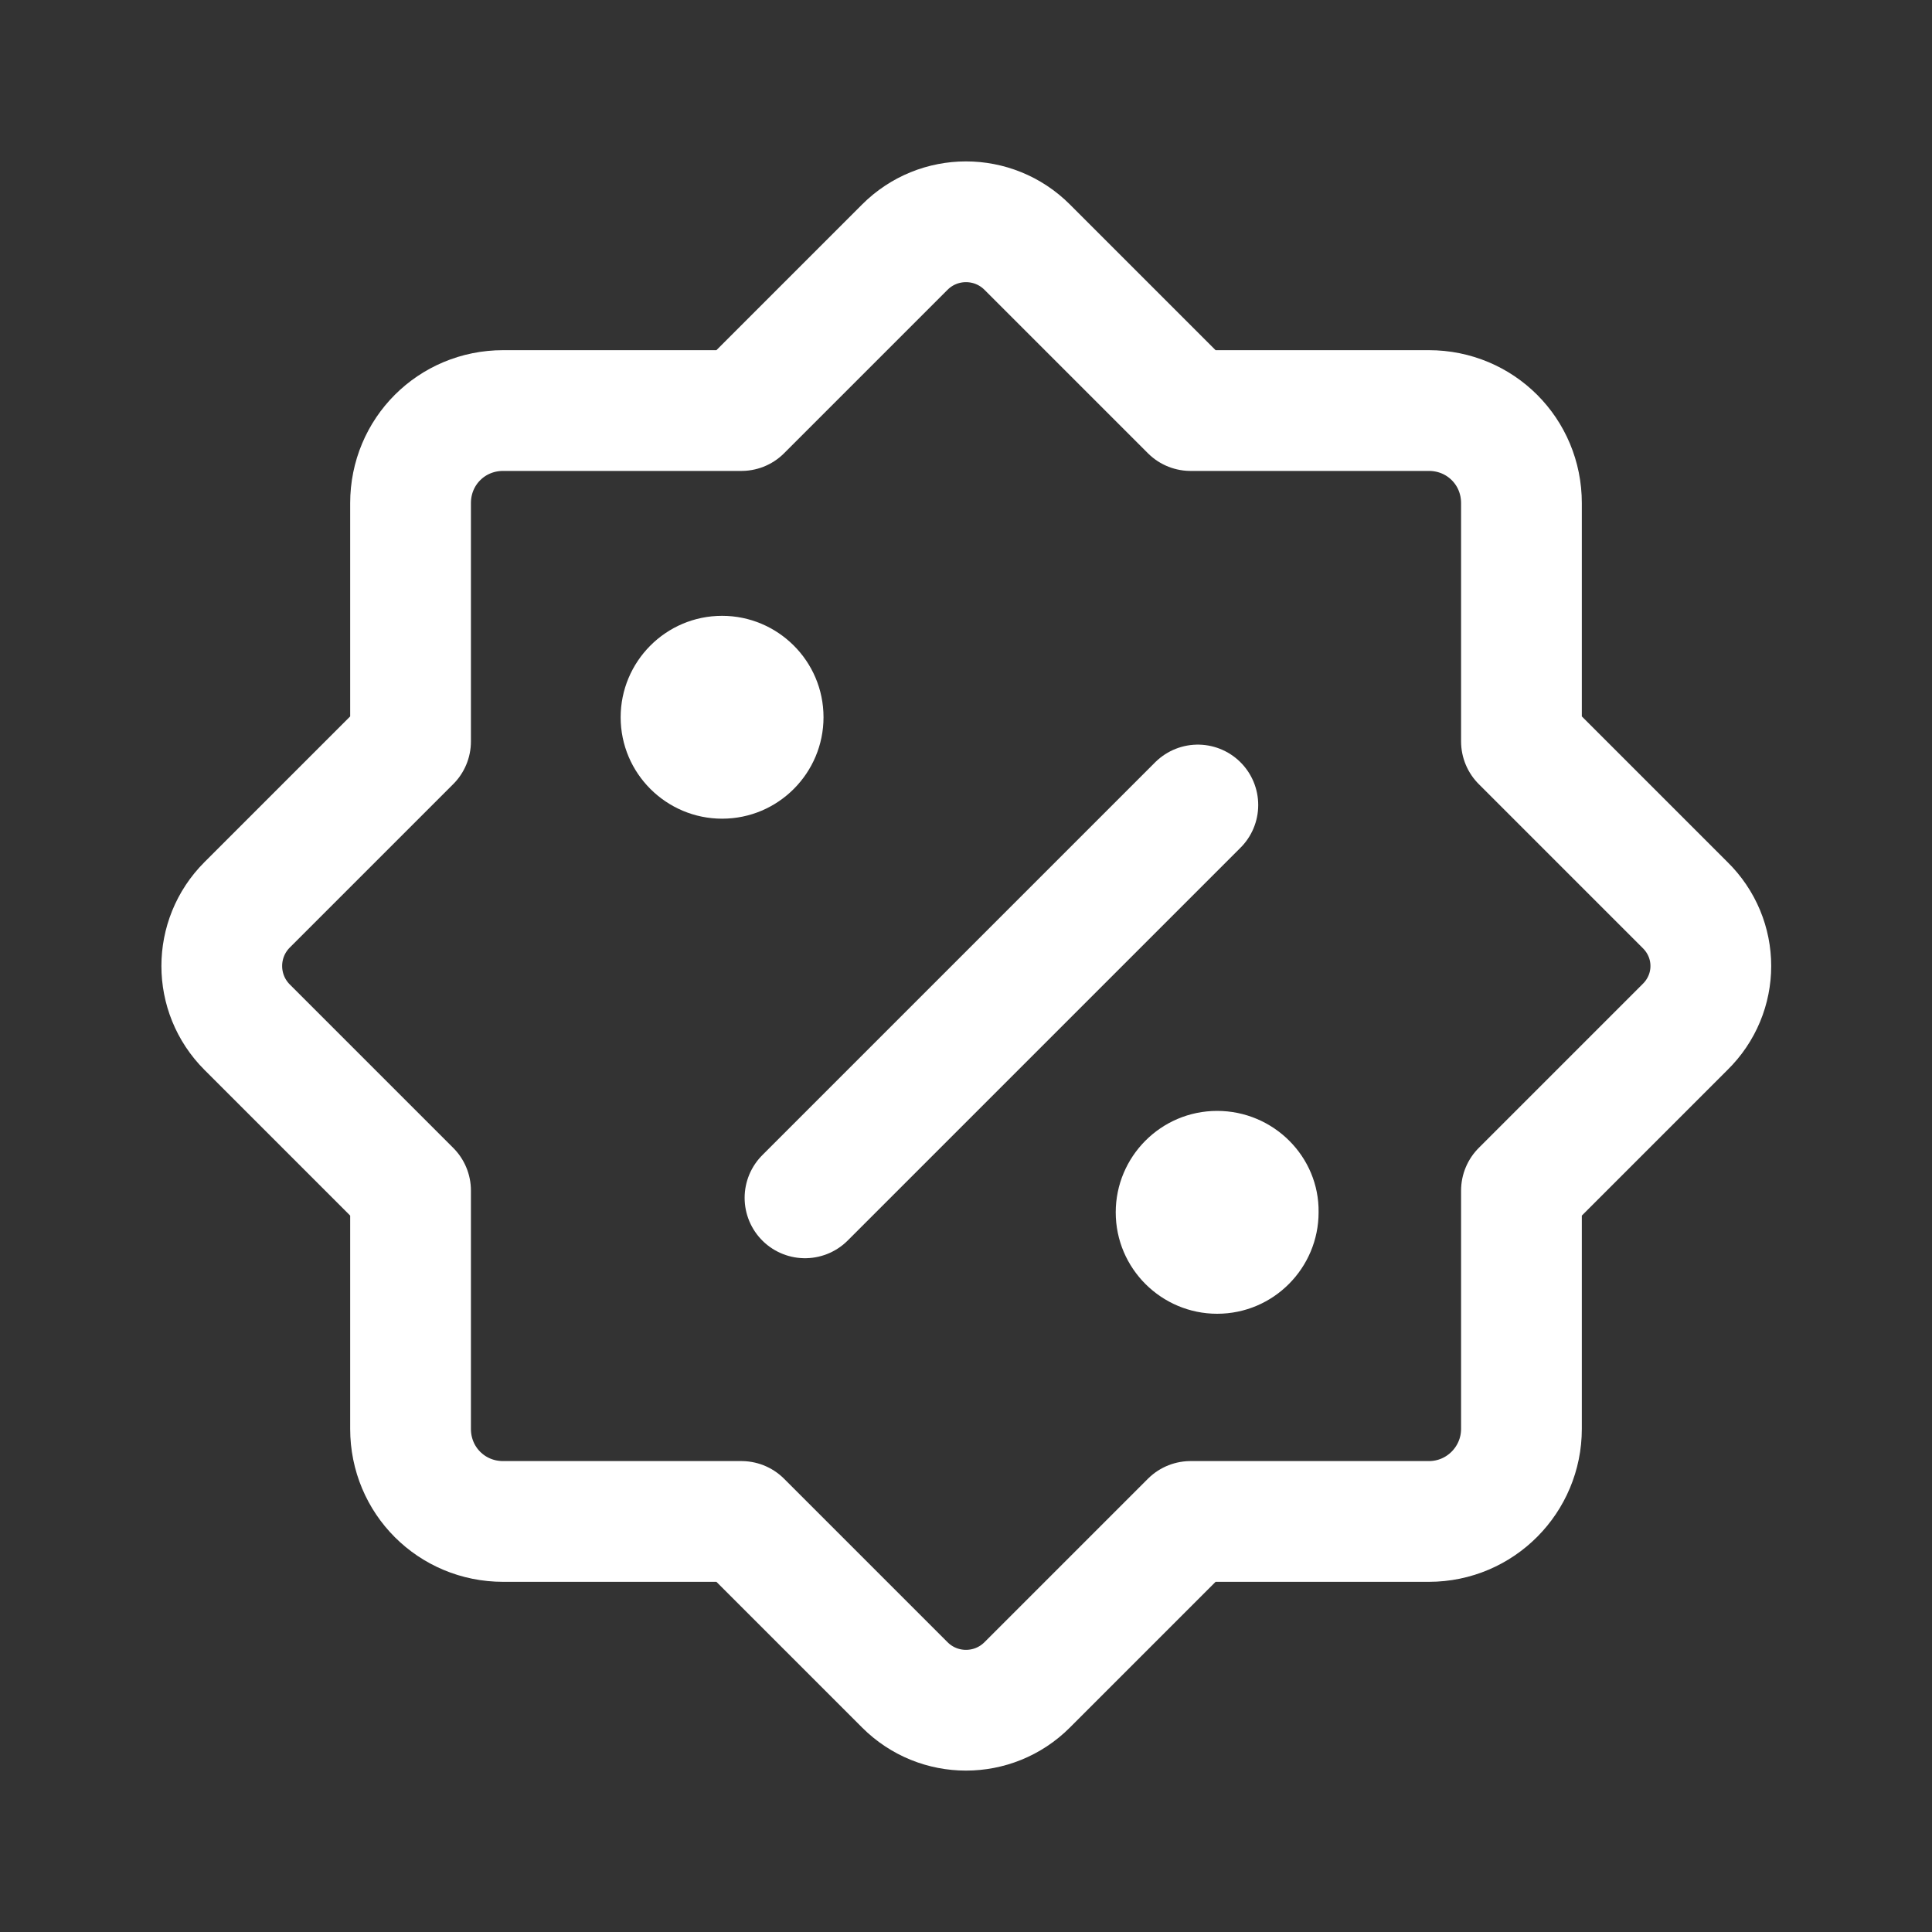
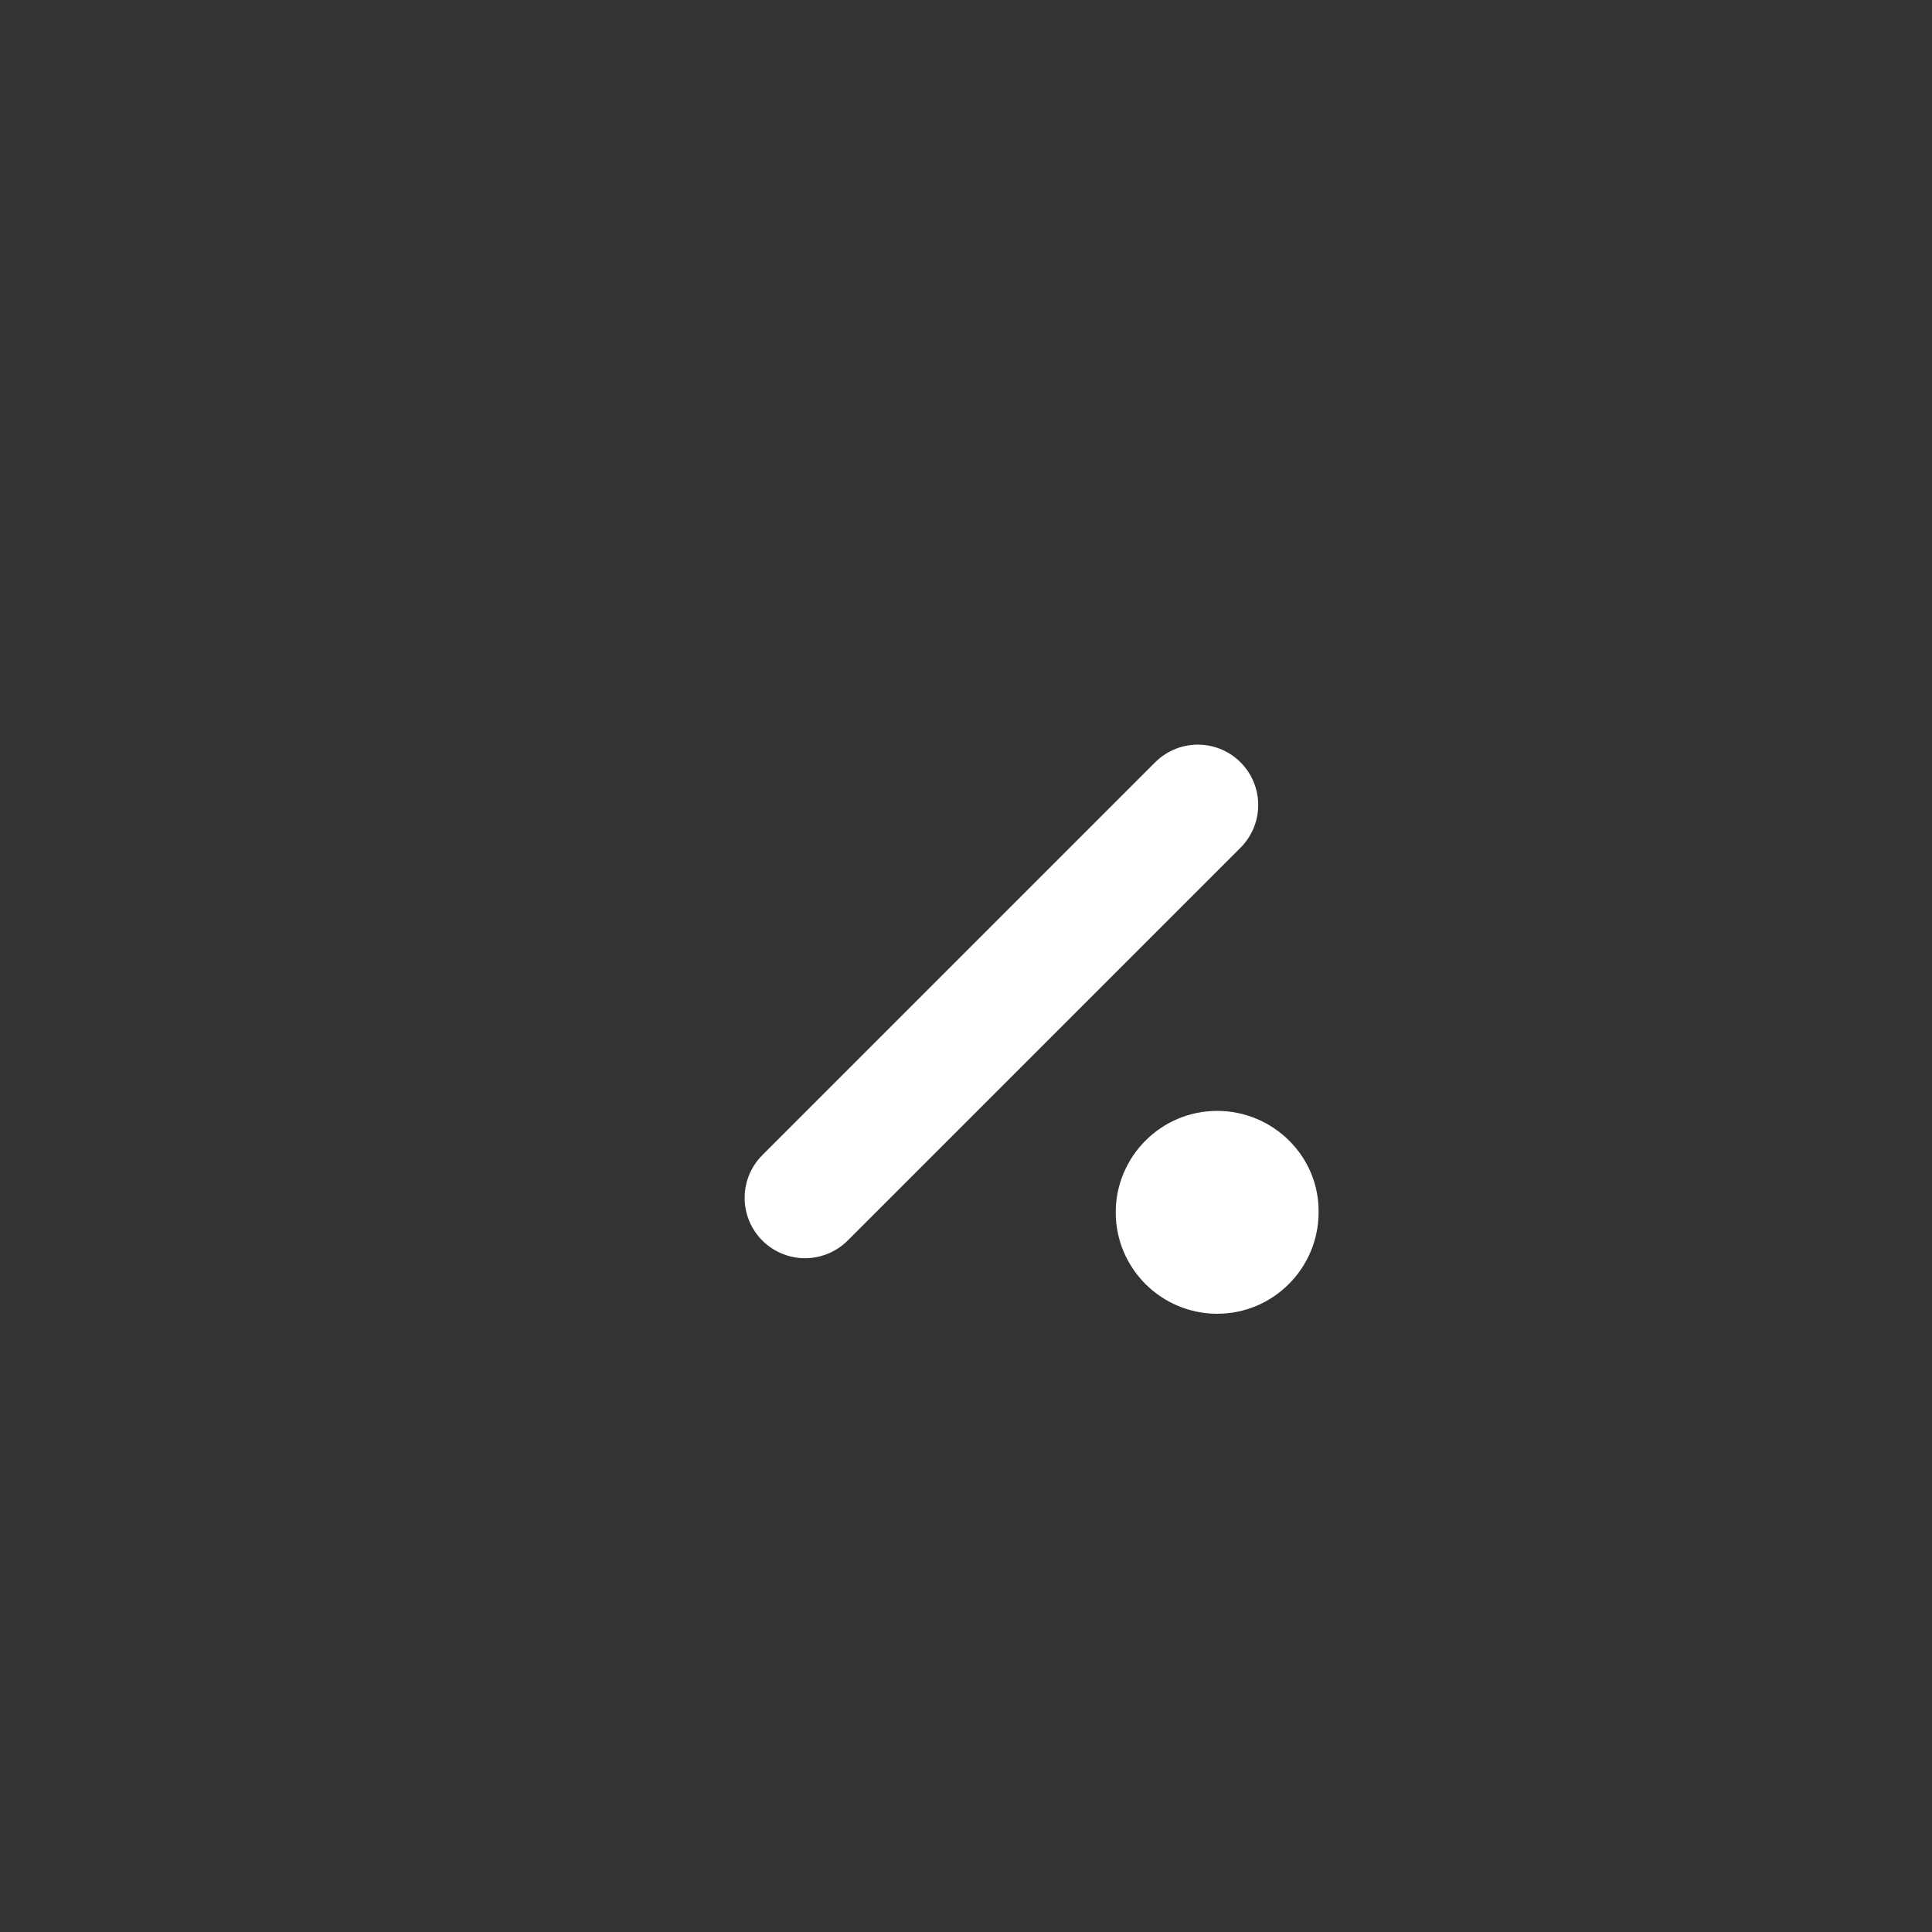
<svg xmlns="http://www.w3.org/2000/svg" width="48" height="48" viewBox="0 0 48 48" fill="none">
  <rect x="0" y="0" width="48" height="48" fill="#333333" stroke="none" />
-   <path d="M41.86 22.48L37.8 18.42V12.5C37.8 11.22 36.78 10.2 35.5 10.2H29.58L25.52 6.14C24.68 5.3 23.32 5.3 22.48 6.14L18.42 10.2H12.5C11.22 10.2 10.2 11.22 10.2 12.5V18.42L6.14 22.48C5.3 23.32 5.3 24.68 6.14 25.52L10.2 29.58V35.5C10.2 36.78 11.22 37.8 12.5 37.8H18.42L22.48 41.86C23.32 42.7 24.68 42.7 25.52 41.86L29.58 37.8H35.5C36.78 37.8 37.8 36.76 37.8 35.5V29.58L41.86 25.52C42.72 24.68 42.72 23.32 41.86 22.48Z" stroke="white" stroke-width="3" stroke-linecap="round" stroke-linejoin="round" />
  <path d="M29.76 20L20 29.76" stroke="white" stroke-width="3" stroke-linecap="round" stroke-linejoin="round" />
-   <path d="M17.94 15.3C16.54 15.3 15.42 16.44 15.42 17.82C15.42 19.22 16.56 20.34 17.94 20.34C19.34 20.34 20.46 19.2 20.46 17.82C20.46 16.42 19.32 15.3 17.94 15.3Z" fill="white" />
  <path d="M30.24 27.6C28.84 27.6 27.72 28.74 27.72 30.12C27.72 31.52 28.86 32.64 30.24 32.64C31.64 32.64 32.76 31.5 32.76 30.12C32.78 28.74 31.64 27.6 30.24 27.6Z" fill="white" />
</svg>